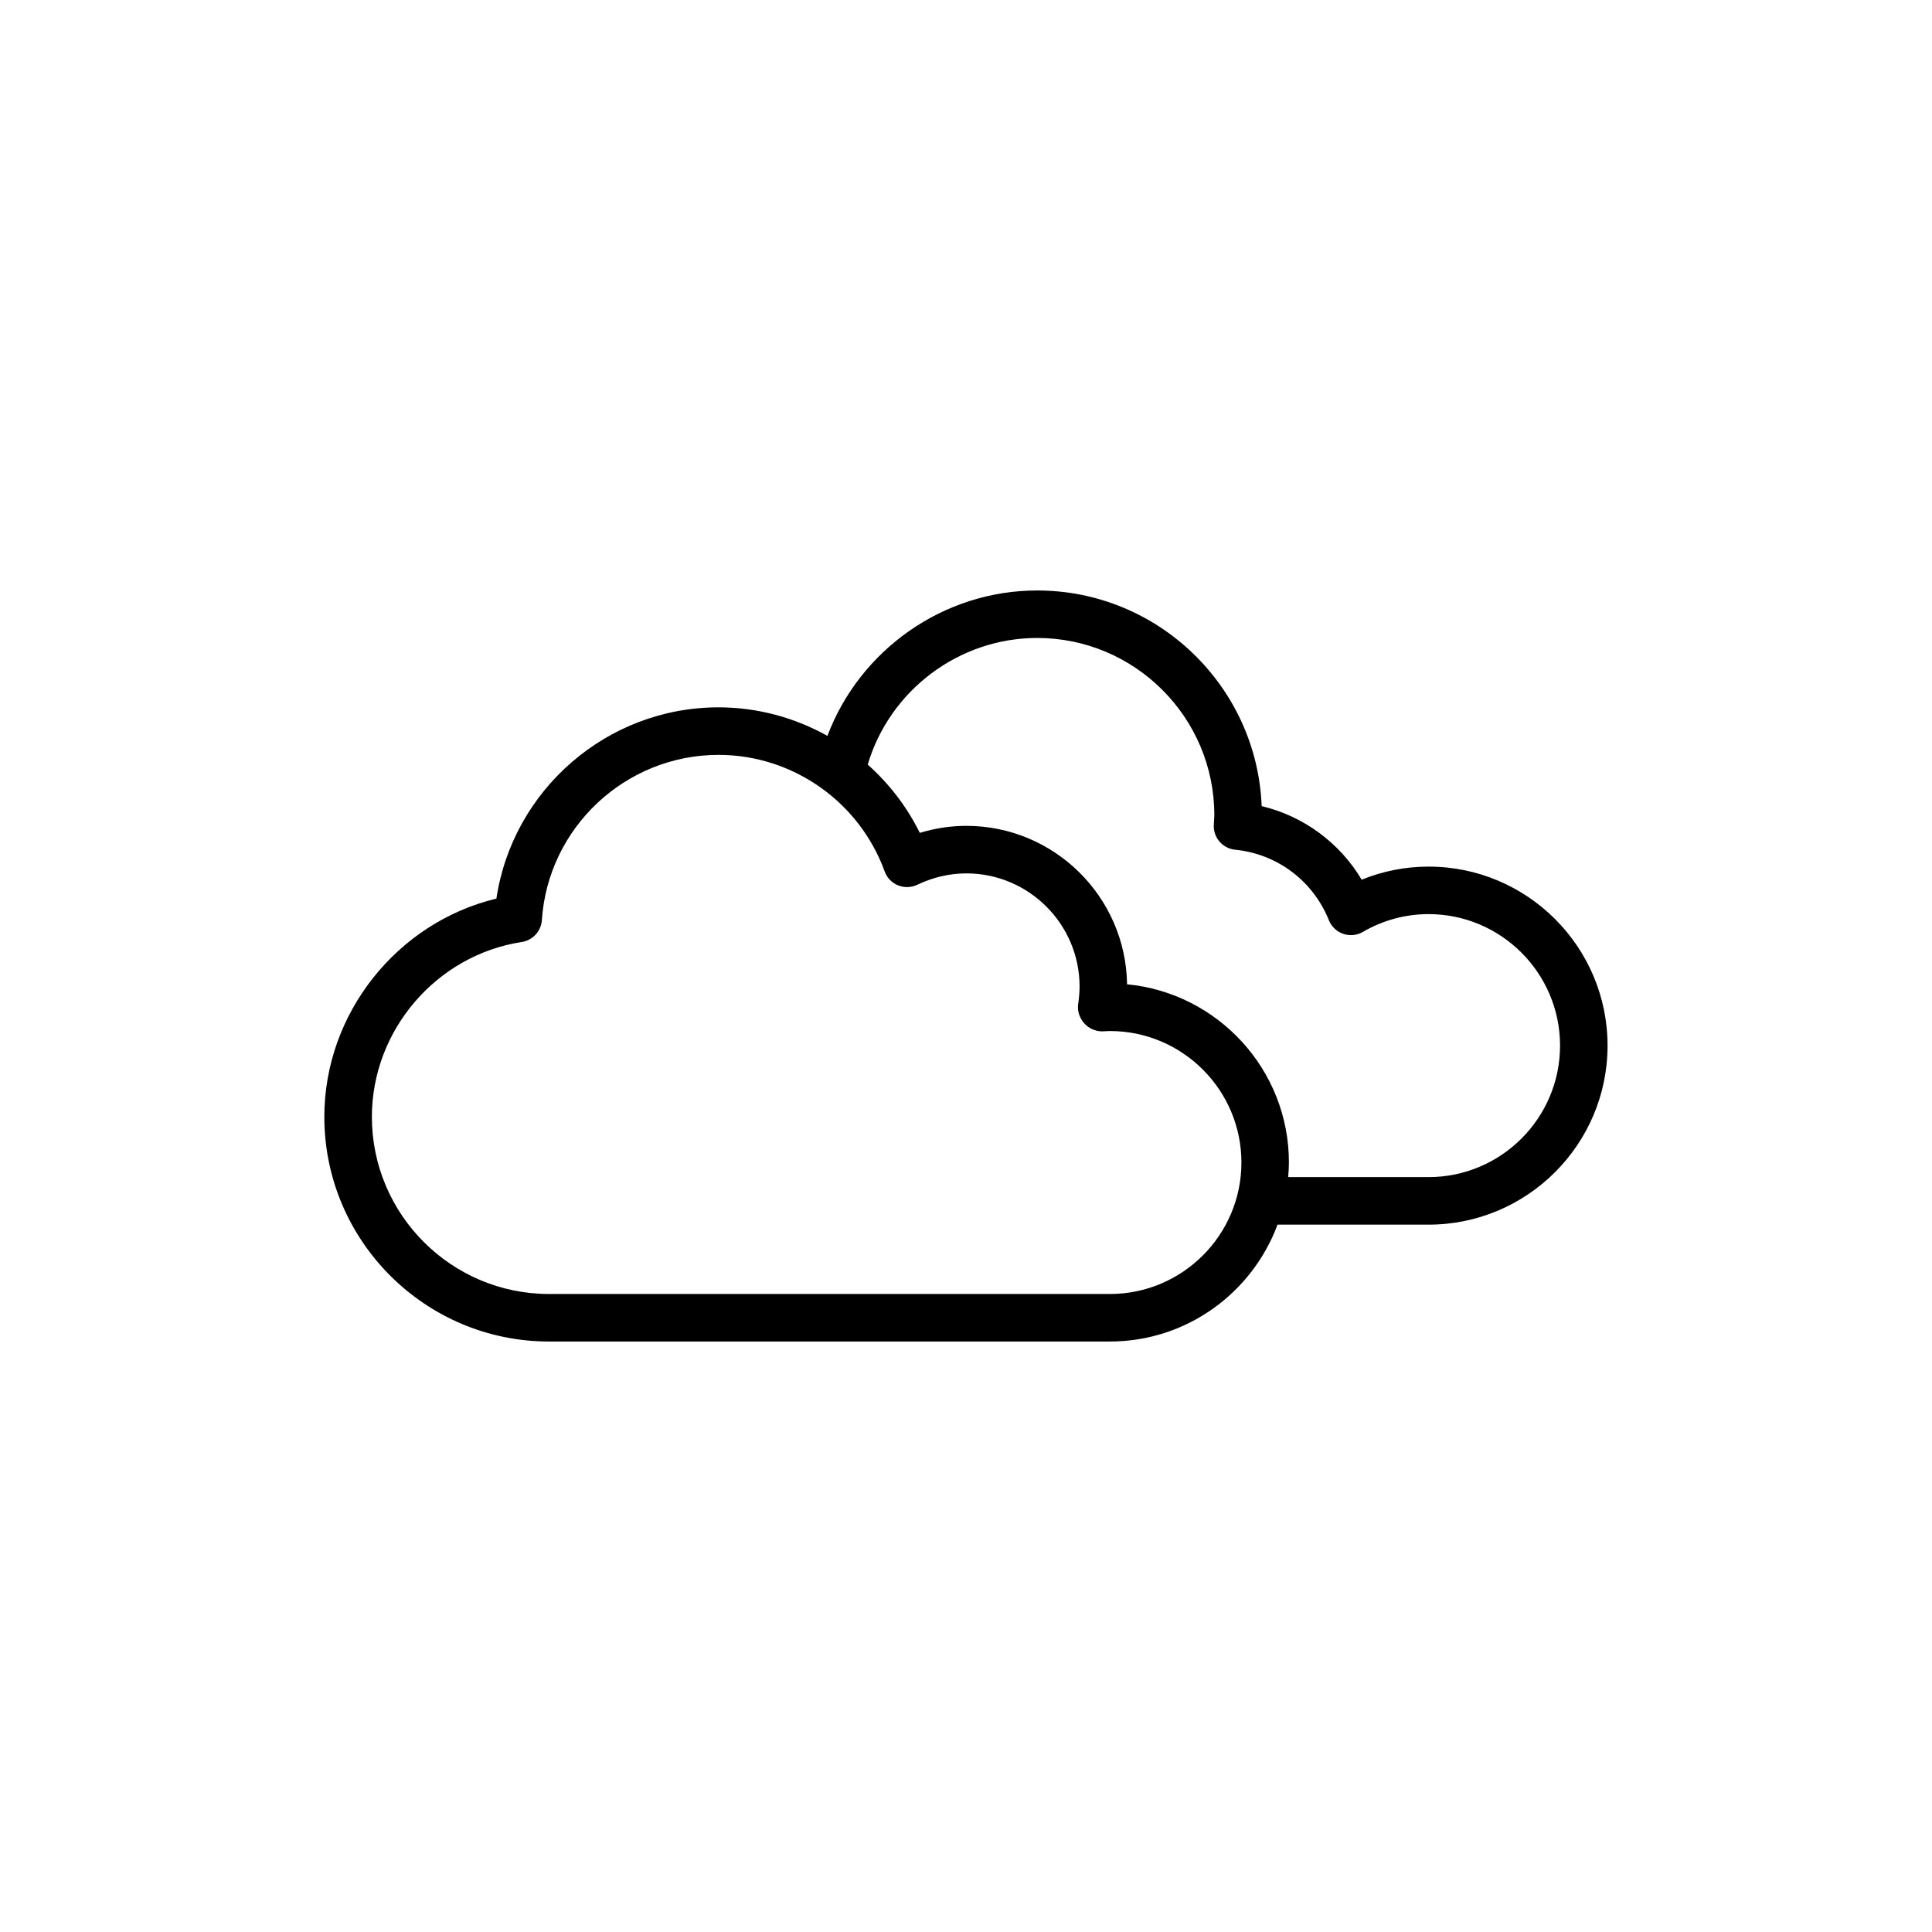
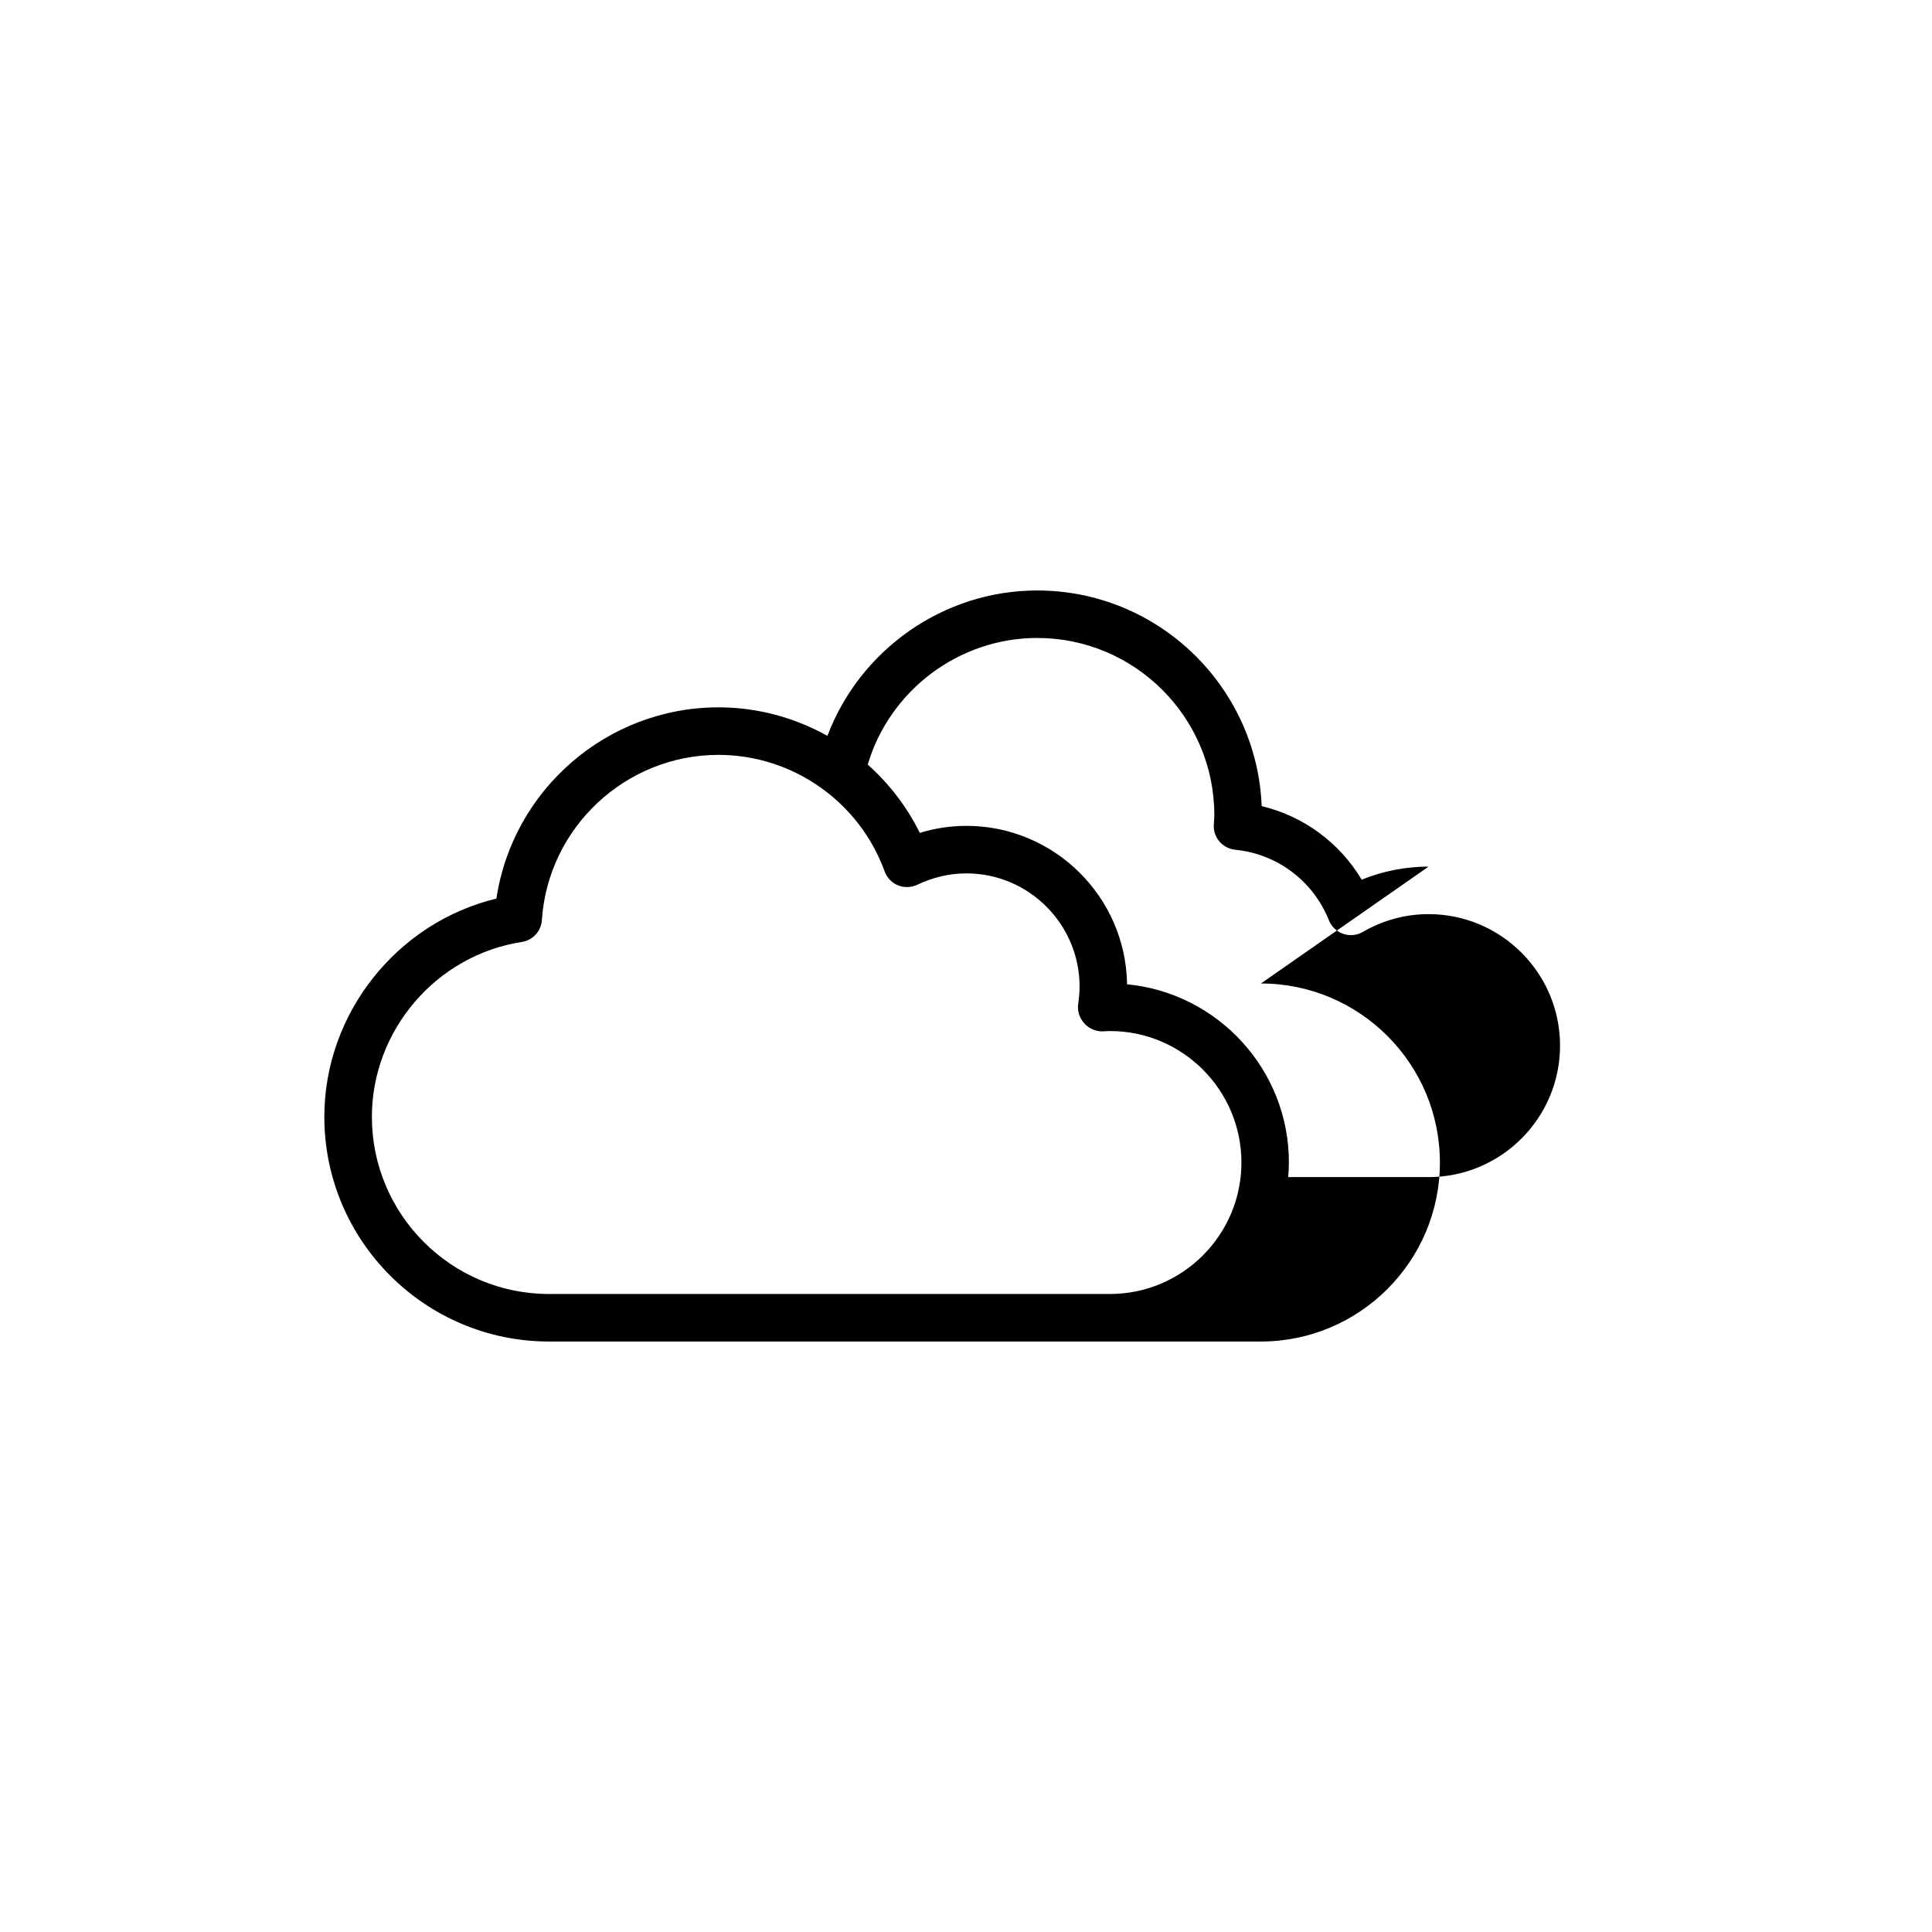
<svg xmlns="http://www.w3.org/2000/svg" fill="#000000" width="800px" height="800px" version="1.1" viewBox="144 144 512 512">
-   <path d="m522.59 373.66c-6.09 0-12.113 1.184-17.73 3.465-5.859-9.809-15.387-16.832-26.504-19.496-1.258-31.727-27.461-57.148-59.496-57.148-24.898 0-46.996 15.77-55.586 38.531-8.66-4.832-18.547-7.559-28.863-7.559-29.582 0-54.551 21.895-58.859 50.68-26.312 6.344-45.602 30.391-45.602 57.844 0 32.832 26.711 59.539 59.539 59.539h148.64c20.363 0 37.719-12.922 44.43-30.973h40.02c26.156 0 47.438-21.281 47.438-47.438 0.004-26.16-21.266-47.445-47.426-47.445zm-84.453 113.26h-148.64c-25.887 0-46.945-21.059-46.945-46.945 0-22.934 17.078-42.855 39.727-46.34 2.91-0.449 5.129-2.863 5.324-5.809 1.629-24.551 22.191-43.777 46.812-43.777 19.633 0 37.328 12.414 44.027 30.887 0.605 1.672 1.883 3.008 3.527 3.68 1.637 0.672 3.492 0.621 5.094-0.137 4.223-2.004 8.609-3.023 13.035-3.023 16.539 0 30 13.461 30 30.008 0 1.676-0.203 3.406-0.383 4.727-0.25 1.875 0.457 3.754 1.742 5.133 1.289 1.379 3.234 2.137 5.125 1.98 0.516-0.031 1.004-0.07 1.562-0.07 19.211 0 34.844 15.633 34.844 34.844s-15.641 34.844-34.855 34.844zm84.453-30.977h-37.211c0.105-1.281 0.195-2.559 0.195-3.871 0-24.621-18.859-44.926-42.891-47.223-0.328-23.207-19.312-41.988-42.594-41.988-4.172 0-8.297 0.625-12.332 1.863-3.422-6.961-8.156-13.062-13.801-18.098 5.812-19.645 24.133-33.559 44.906-33.559 25.887 0 46.945 21.059 46.945 46.945 0 0.504-0.039 1.008-0.074 1.512l-0.066 1.074c-0.172 3.356 2.324 6.258 5.668 6.59 11.133 1.098 20.652 8.262 24.832 18.68 0.684 1.699 2.07 3.019 3.805 3.613 1.727 0.586 3.637 0.406 5.219-0.523 5.269-3.078 11.285-4.707 17.391-4.707 19.211 0 34.844 15.633 34.844 34.844 0.004 19.215-15.625 34.848-34.836 34.848z" />
+   <path d="m522.59 373.66c-6.09 0-12.113 1.184-17.73 3.465-5.859-9.809-15.387-16.832-26.504-19.496-1.258-31.727-27.461-57.148-59.496-57.148-24.898 0-46.996 15.77-55.586 38.531-8.66-4.832-18.547-7.559-28.863-7.559-29.582 0-54.551 21.895-58.859 50.68-26.312 6.344-45.602 30.391-45.602 57.844 0 32.832 26.711 59.539 59.539 59.539h148.64h40.02c26.156 0 47.438-21.281 47.438-47.438 0.004-26.16-21.266-47.445-47.426-47.445zm-84.453 113.26h-148.64c-25.887 0-46.945-21.059-46.945-46.945 0-22.934 17.078-42.855 39.727-46.34 2.91-0.449 5.129-2.863 5.324-5.809 1.629-24.551 22.191-43.777 46.812-43.777 19.633 0 37.328 12.414 44.027 30.887 0.605 1.672 1.883 3.008 3.527 3.68 1.637 0.672 3.492 0.621 5.094-0.137 4.223-2.004 8.609-3.023 13.035-3.023 16.539 0 30 13.461 30 30.008 0 1.676-0.203 3.406-0.383 4.727-0.25 1.875 0.457 3.754 1.742 5.133 1.289 1.379 3.234 2.137 5.125 1.98 0.516-0.031 1.004-0.07 1.562-0.07 19.211 0 34.844 15.633 34.844 34.844s-15.641 34.844-34.855 34.844zm84.453-30.977h-37.211c0.105-1.281 0.195-2.559 0.195-3.871 0-24.621-18.859-44.926-42.891-47.223-0.328-23.207-19.312-41.988-42.594-41.988-4.172 0-8.297 0.625-12.332 1.863-3.422-6.961-8.156-13.062-13.801-18.098 5.812-19.645 24.133-33.559 44.906-33.559 25.887 0 46.945 21.059 46.945 46.945 0 0.504-0.039 1.008-0.074 1.512l-0.066 1.074c-0.172 3.356 2.324 6.258 5.668 6.59 11.133 1.098 20.652 8.262 24.832 18.68 0.684 1.699 2.07 3.019 3.805 3.613 1.727 0.586 3.637 0.406 5.219-0.523 5.269-3.078 11.285-4.707 17.391-4.707 19.211 0 34.844 15.633 34.844 34.844 0.004 19.215-15.625 34.848-34.836 34.848z" />
</svg>